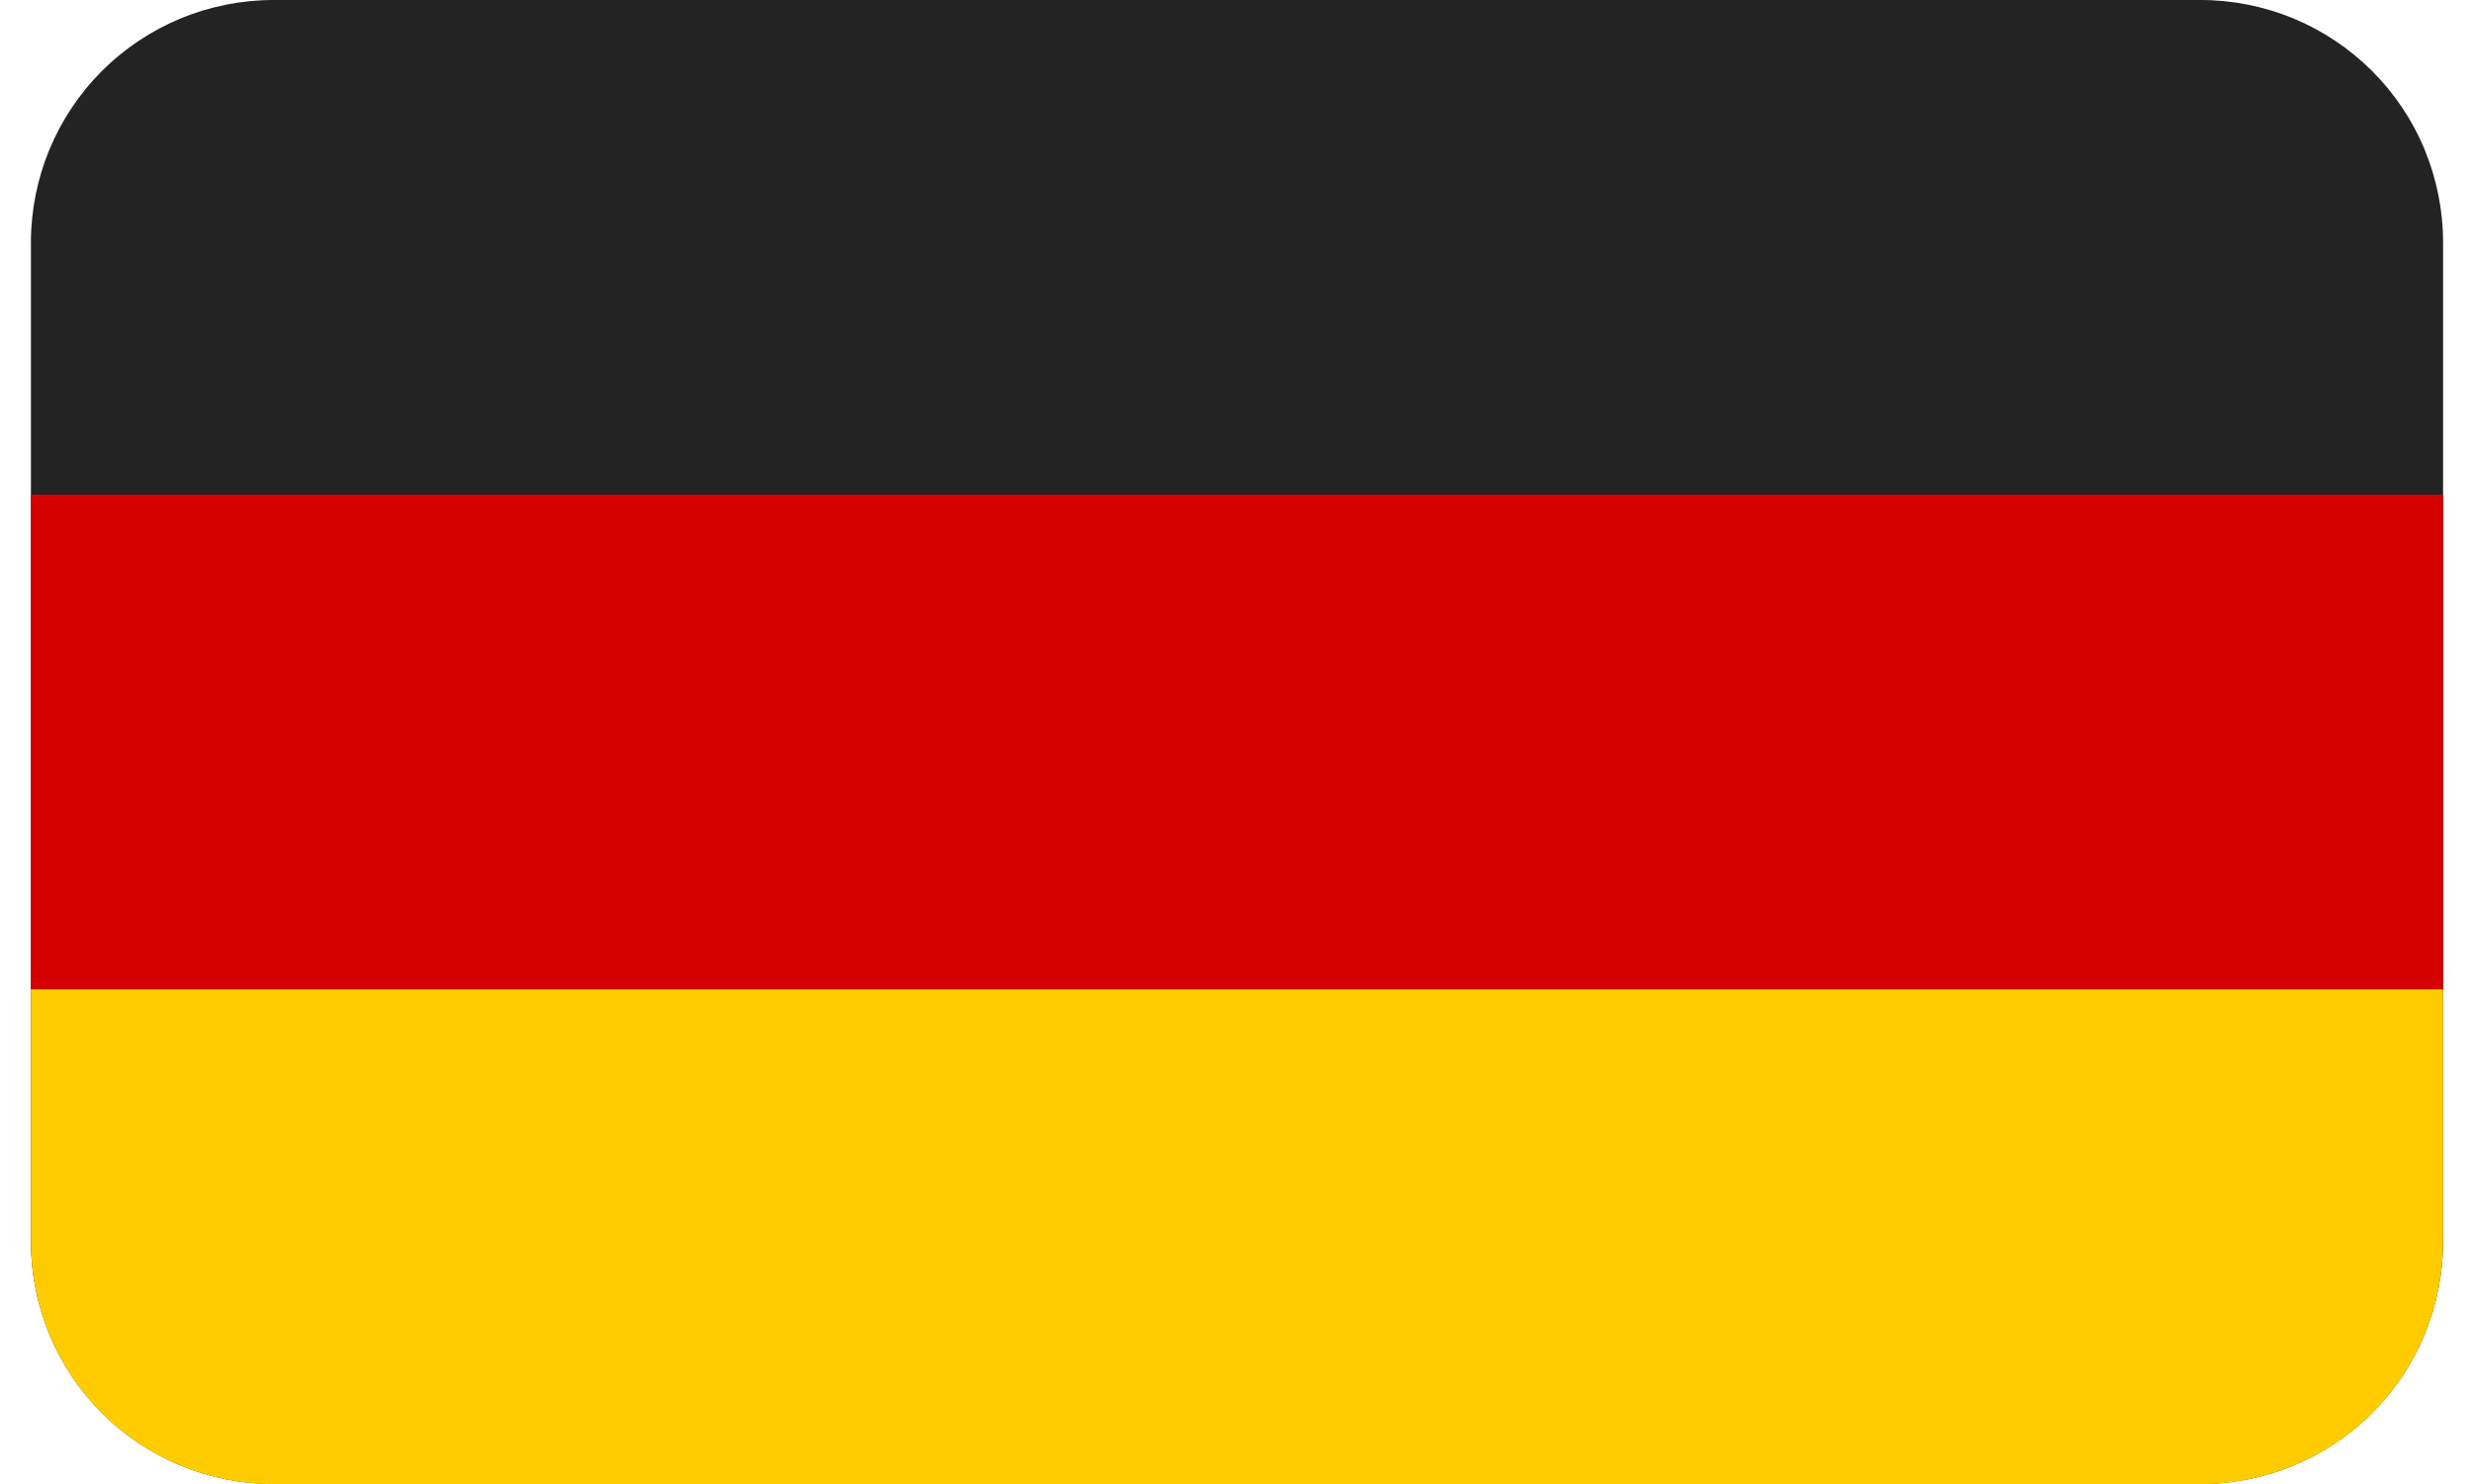
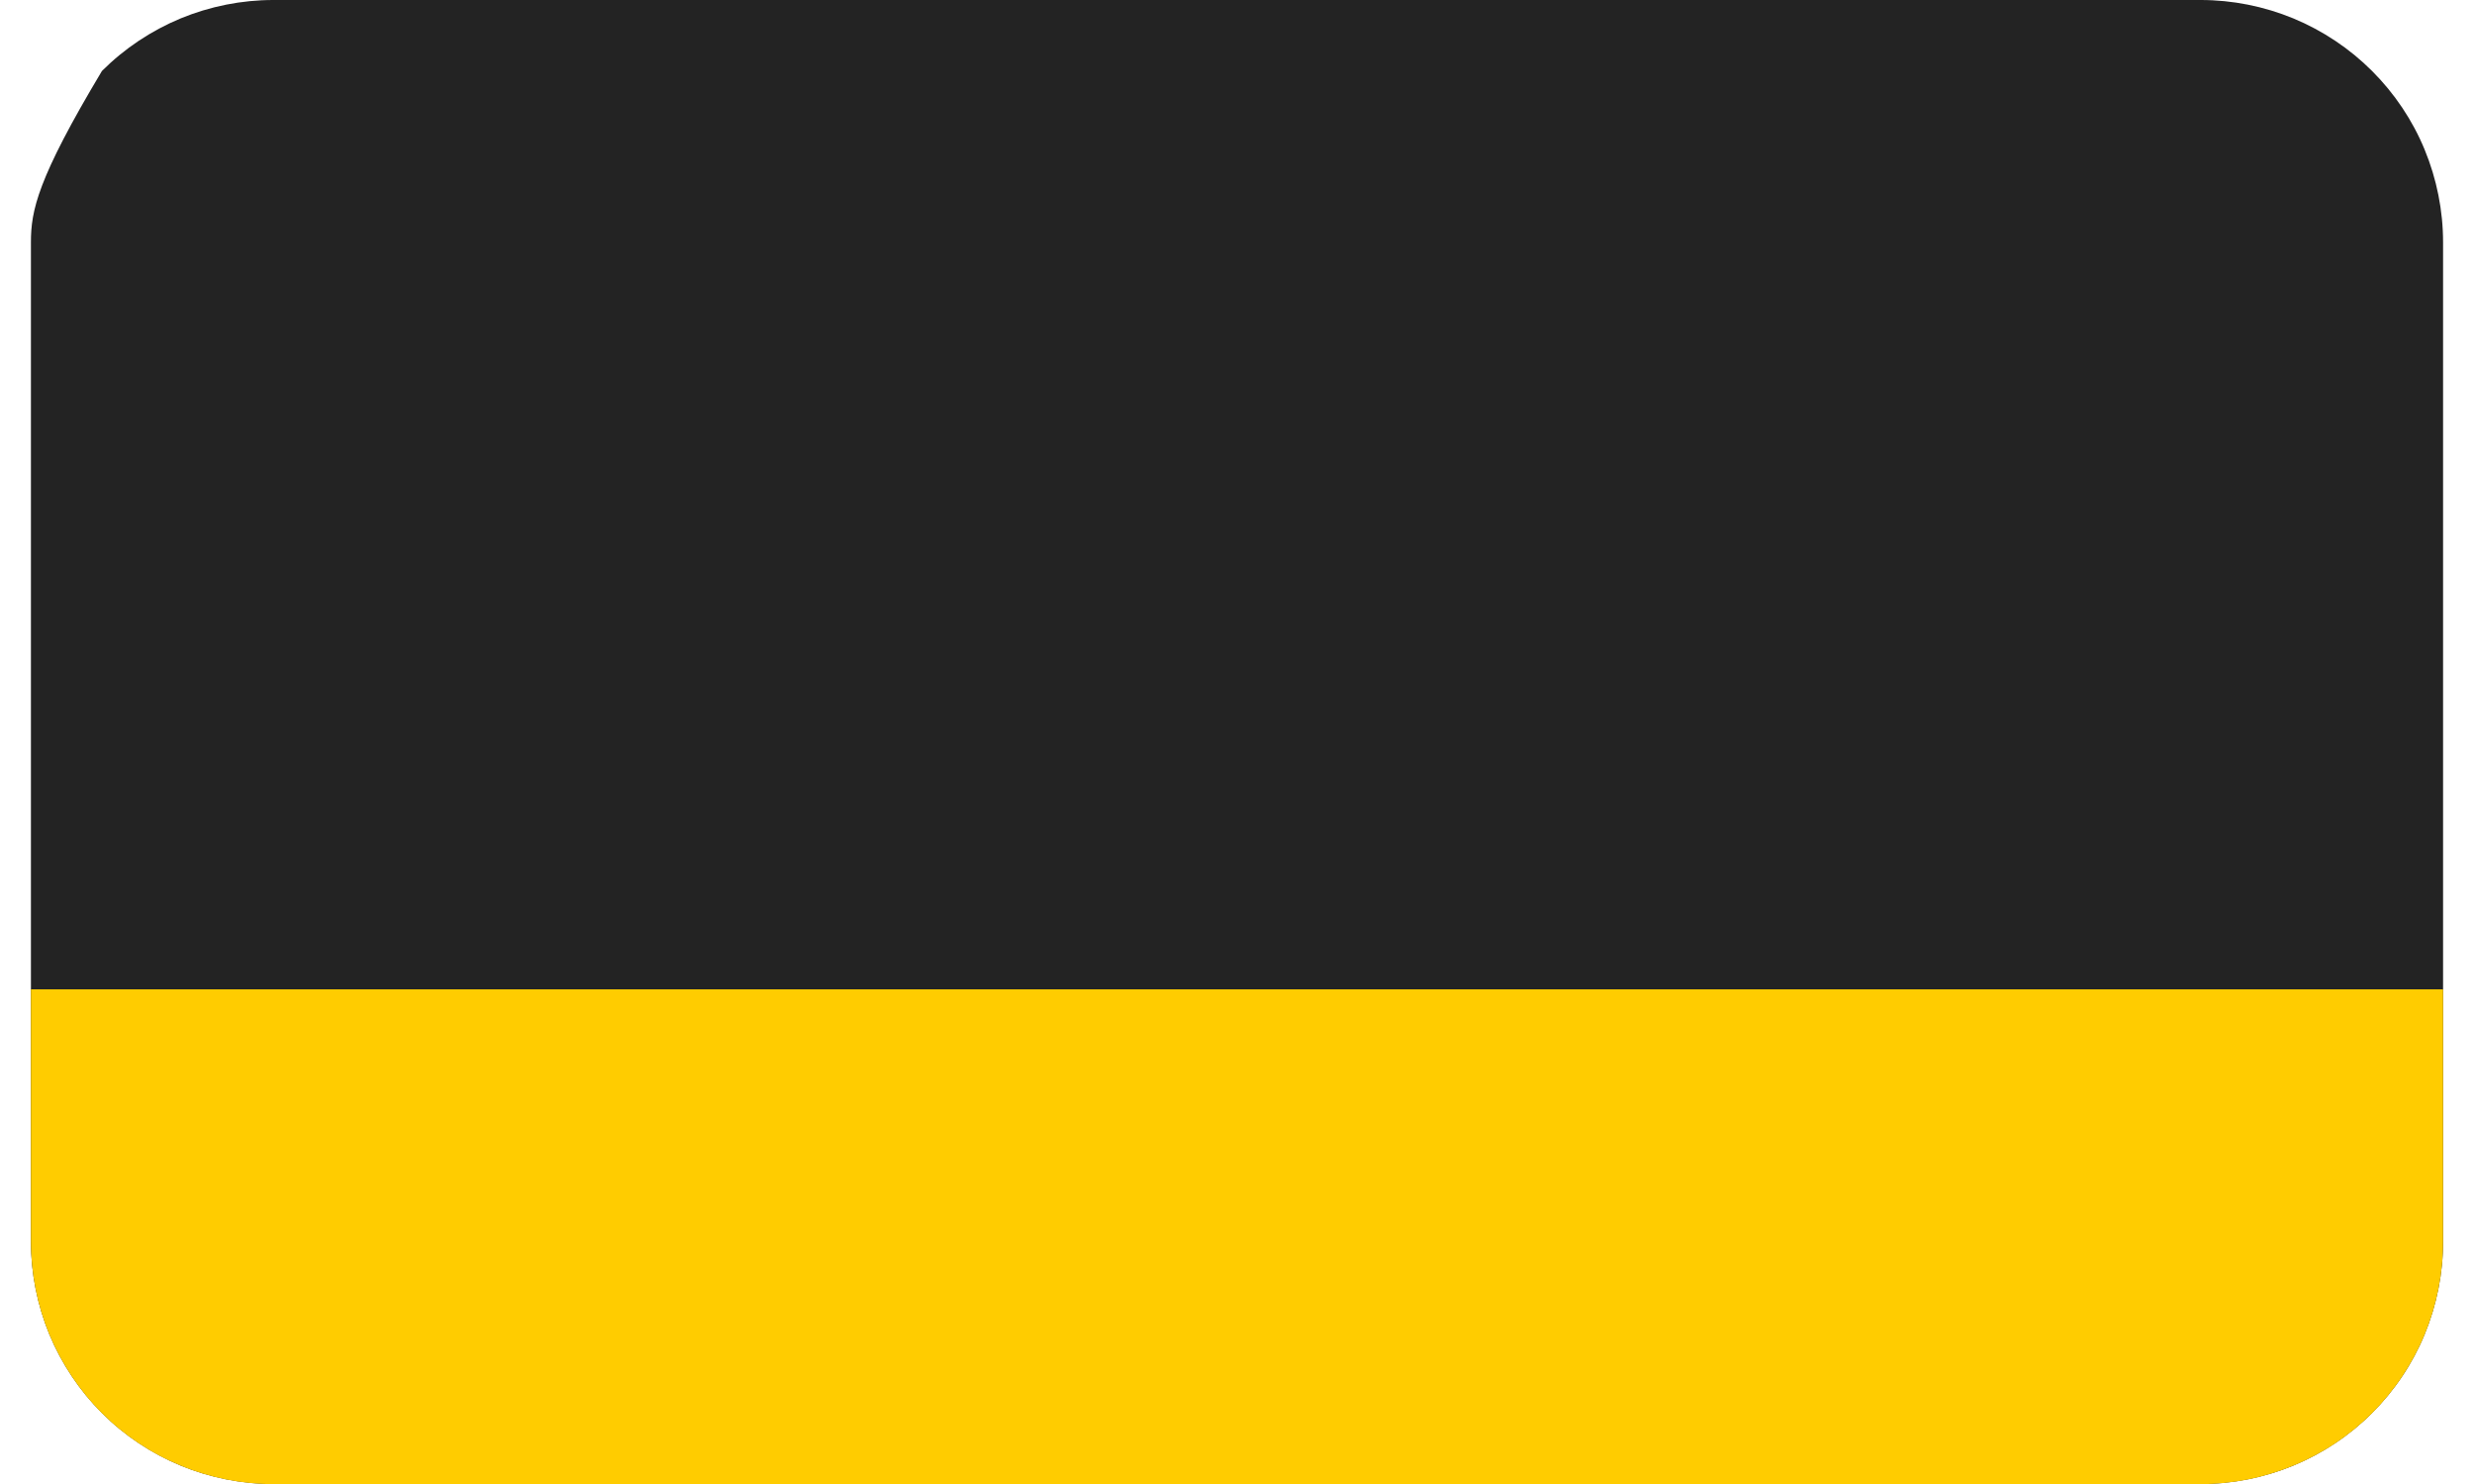
<svg xmlns="http://www.w3.org/2000/svg" width="20" height="12" viewBox="0 0 20 12" fill="none">
-   <path d="M2.21 5.72915e-08C1.953 -6.21842e-05 1.698 0.051 1.46 0.149C1.222 0.248 1.006 0.392 0.824 0.574C0.642 0.756 0.498 0.972 0.399 1.21C0.301 1.448 0.25 1.703 0.25 1.96V10.04C0.25 10.297 0.301 10.552 0.399 10.79C0.498 11.028 0.642 11.244 0.824 11.426C1.006 11.608 1.222 11.752 1.46 11.851C1.698 11.949 1.953 12 2.21 12H17.79C18.047 12 18.302 11.949 18.54 11.851C18.778 11.752 18.994 11.608 19.176 11.426C19.358 11.244 19.503 11.028 19.601 10.79C19.699 10.552 19.75 10.297 19.75 10.04V1.96C19.75 1.703 19.699 1.448 19.601 1.21C19.503 0.972 19.358 0.756 19.176 0.574C18.994 0.392 18.778 0.248 18.54 0.149C18.302 0.051 18.047 -6.21237e-05 17.79 5.72915e-08H2.21Z" fill="#232323" />
-   <path d="M0.25 4V8H19.75V4H0.25Z" fill="#D40000" />
+   <path d="M2.21 5.72915e-08C1.953 -6.21842e-05 1.698 0.051 1.46 0.149C1.222 0.248 1.006 0.392 0.824 0.574C0.301 1.448 0.25 1.703 0.25 1.96V10.04C0.25 10.297 0.301 10.552 0.399 10.79C0.498 11.028 0.642 11.244 0.824 11.426C1.006 11.608 1.222 11.752 1.46 11.851C1.698 11.949 1.953 12 2.21 12H17.79C18.047 12 18.302 11.949 18.54 11.851C18.778 11.752 18.994 11.608 19.176 11.426C19.358 11.244 19.503 11.028 19.601 10.79C19.699 10.552 19.75 10.297 19.75 10.04V1.96C19.75 1.703 19.699 1.448 19.601 1.21C19.503 0.972 19.358 0.756 19.176 0.574C18.994 0.392 18.778 0.248 18.54 0.149C18.302 0.051 18.047 -6.21237e-05 17.79 5.72915e-08H2.21Z" fill="#232323" />
  <path d="M0.25 8V10.04C0.25 10.298 0.301 10.553 0.399 10.791C0.498 11.028 0.642 11.245 0.824 11.427C1.006 11.609 1.222 11.753 1.46 11.851C1.698 11.95 1.953 12.001 2.21 12.001H17.79C18.047 12.001 18.302 11.95 18.54 11.851C18.778 11.753 18.994 11.609 19.176 11.427C19.358 11.245 19.503 11.028 19.601 10.791C19.699 10.553 19.75 10.298 19.75 10.04V8H0.25Z" fill="#FFCC00" />
</svg>